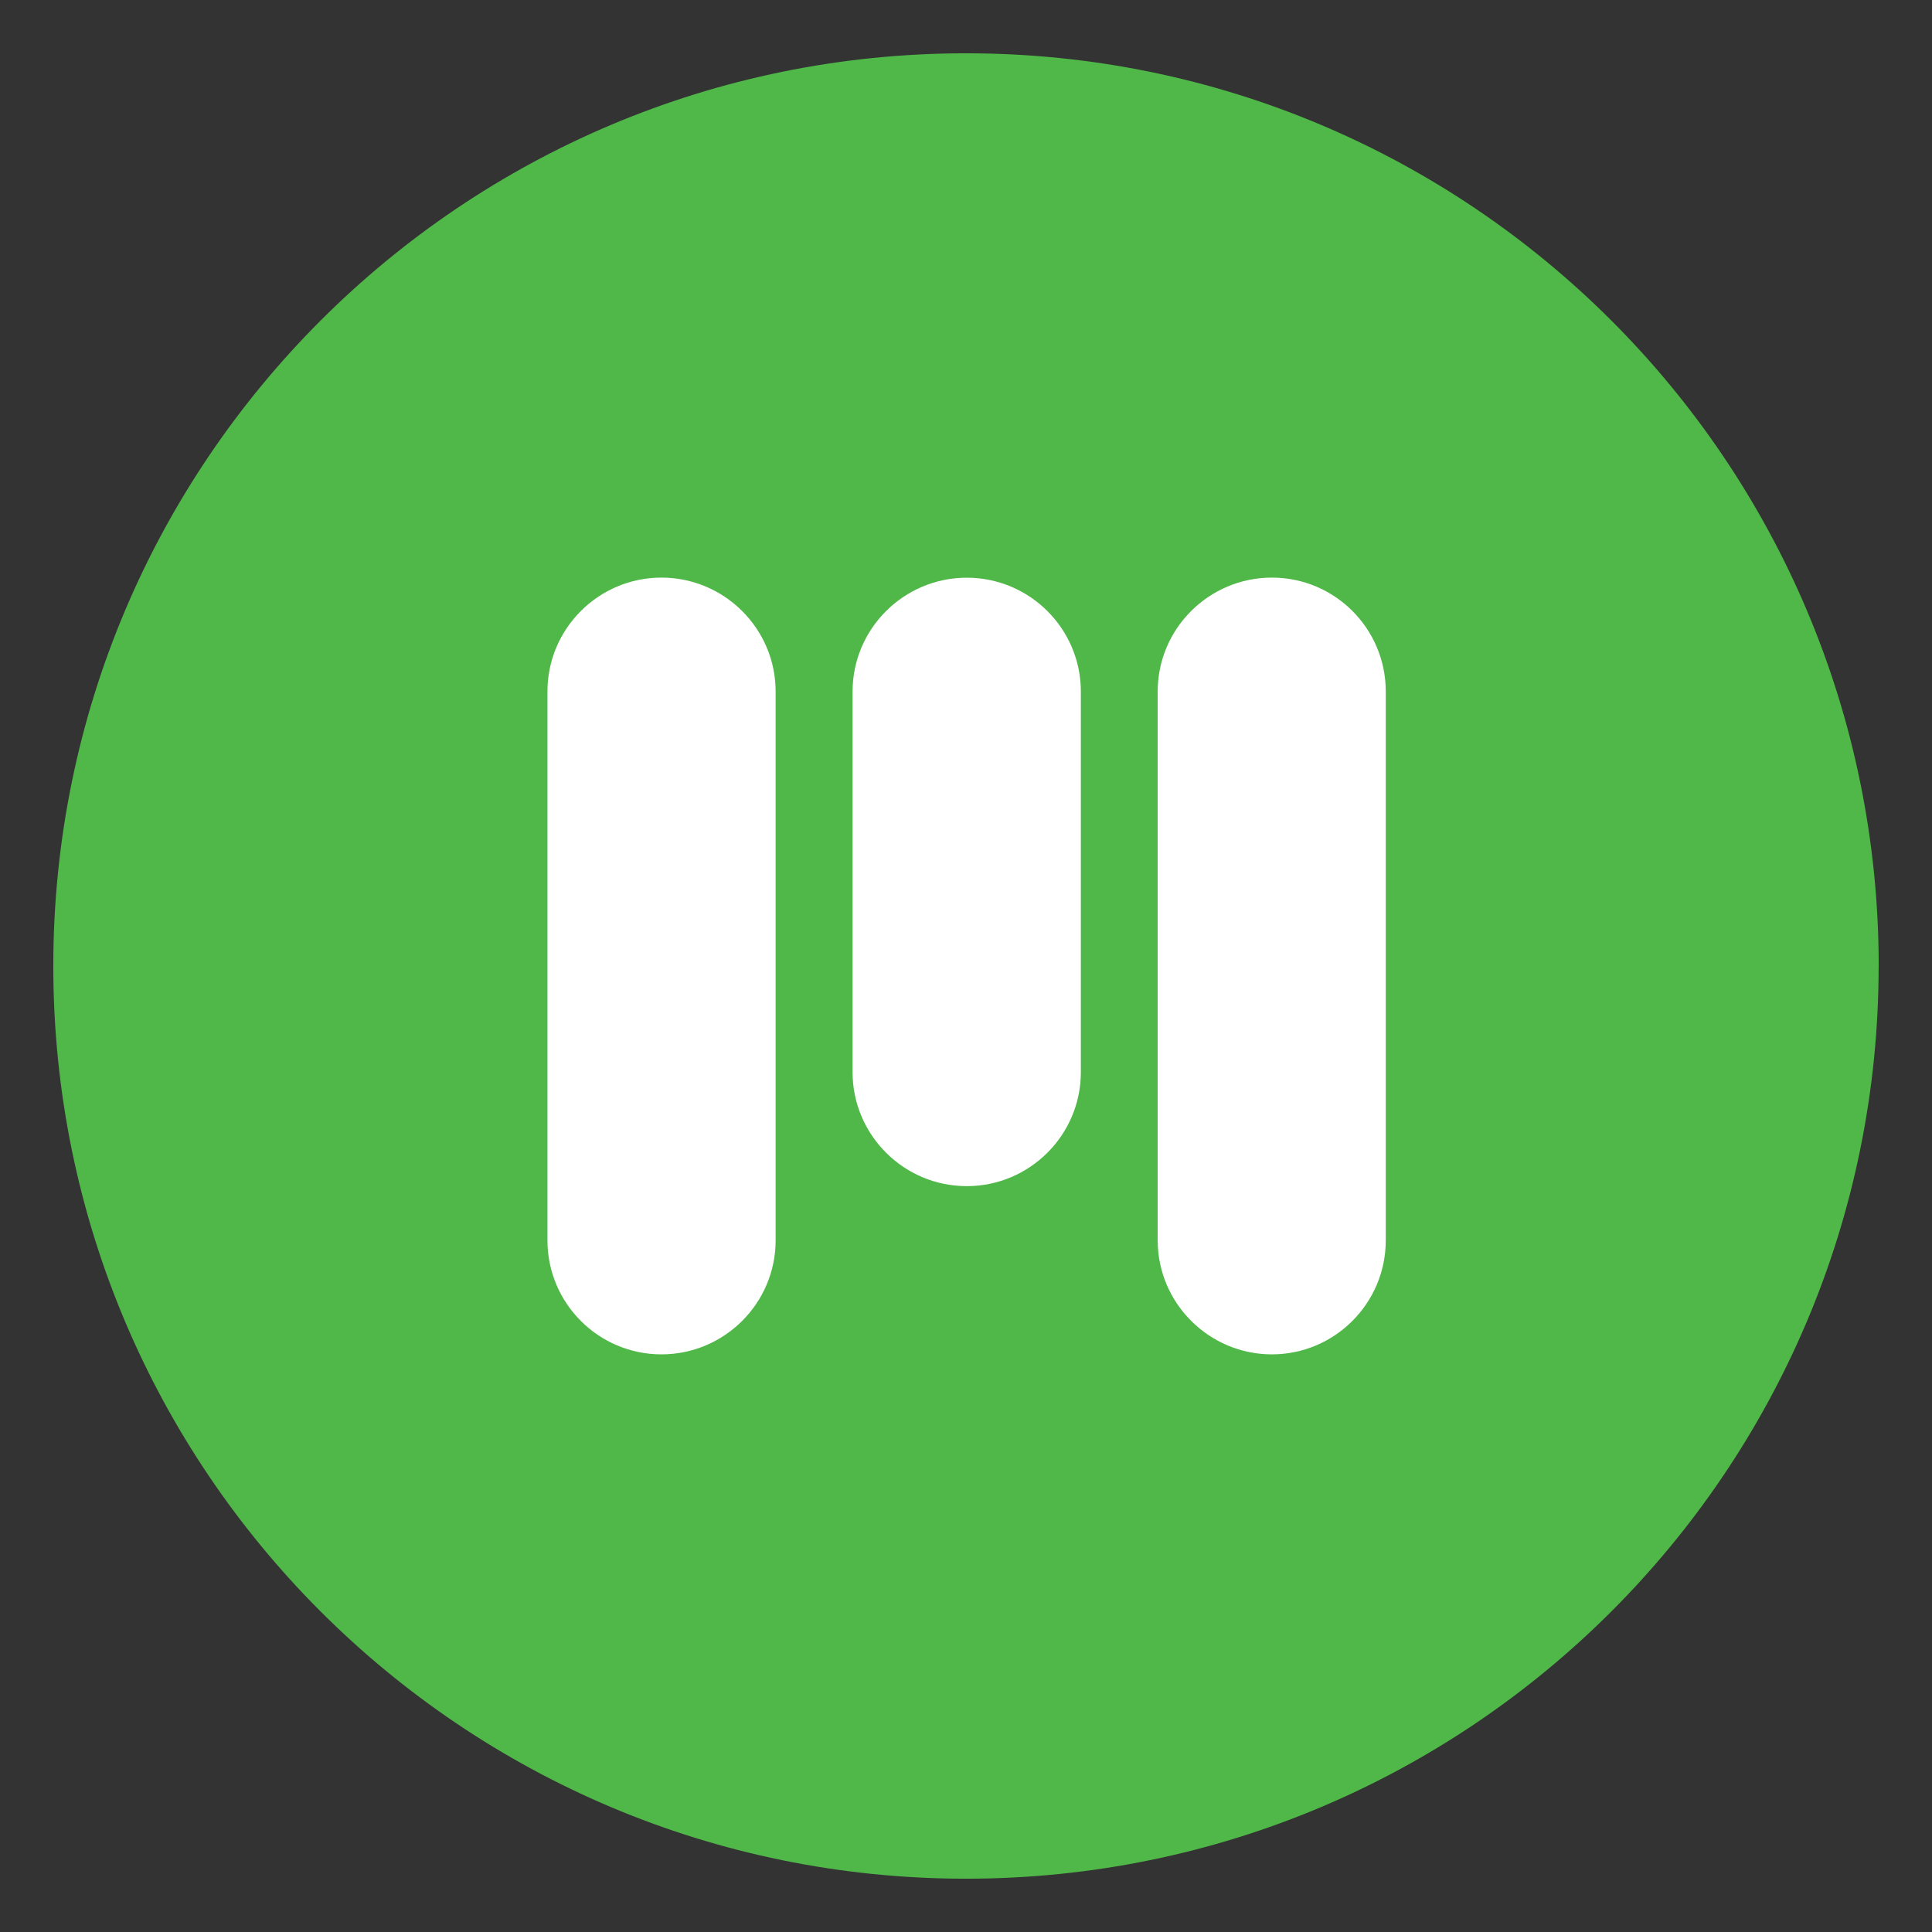
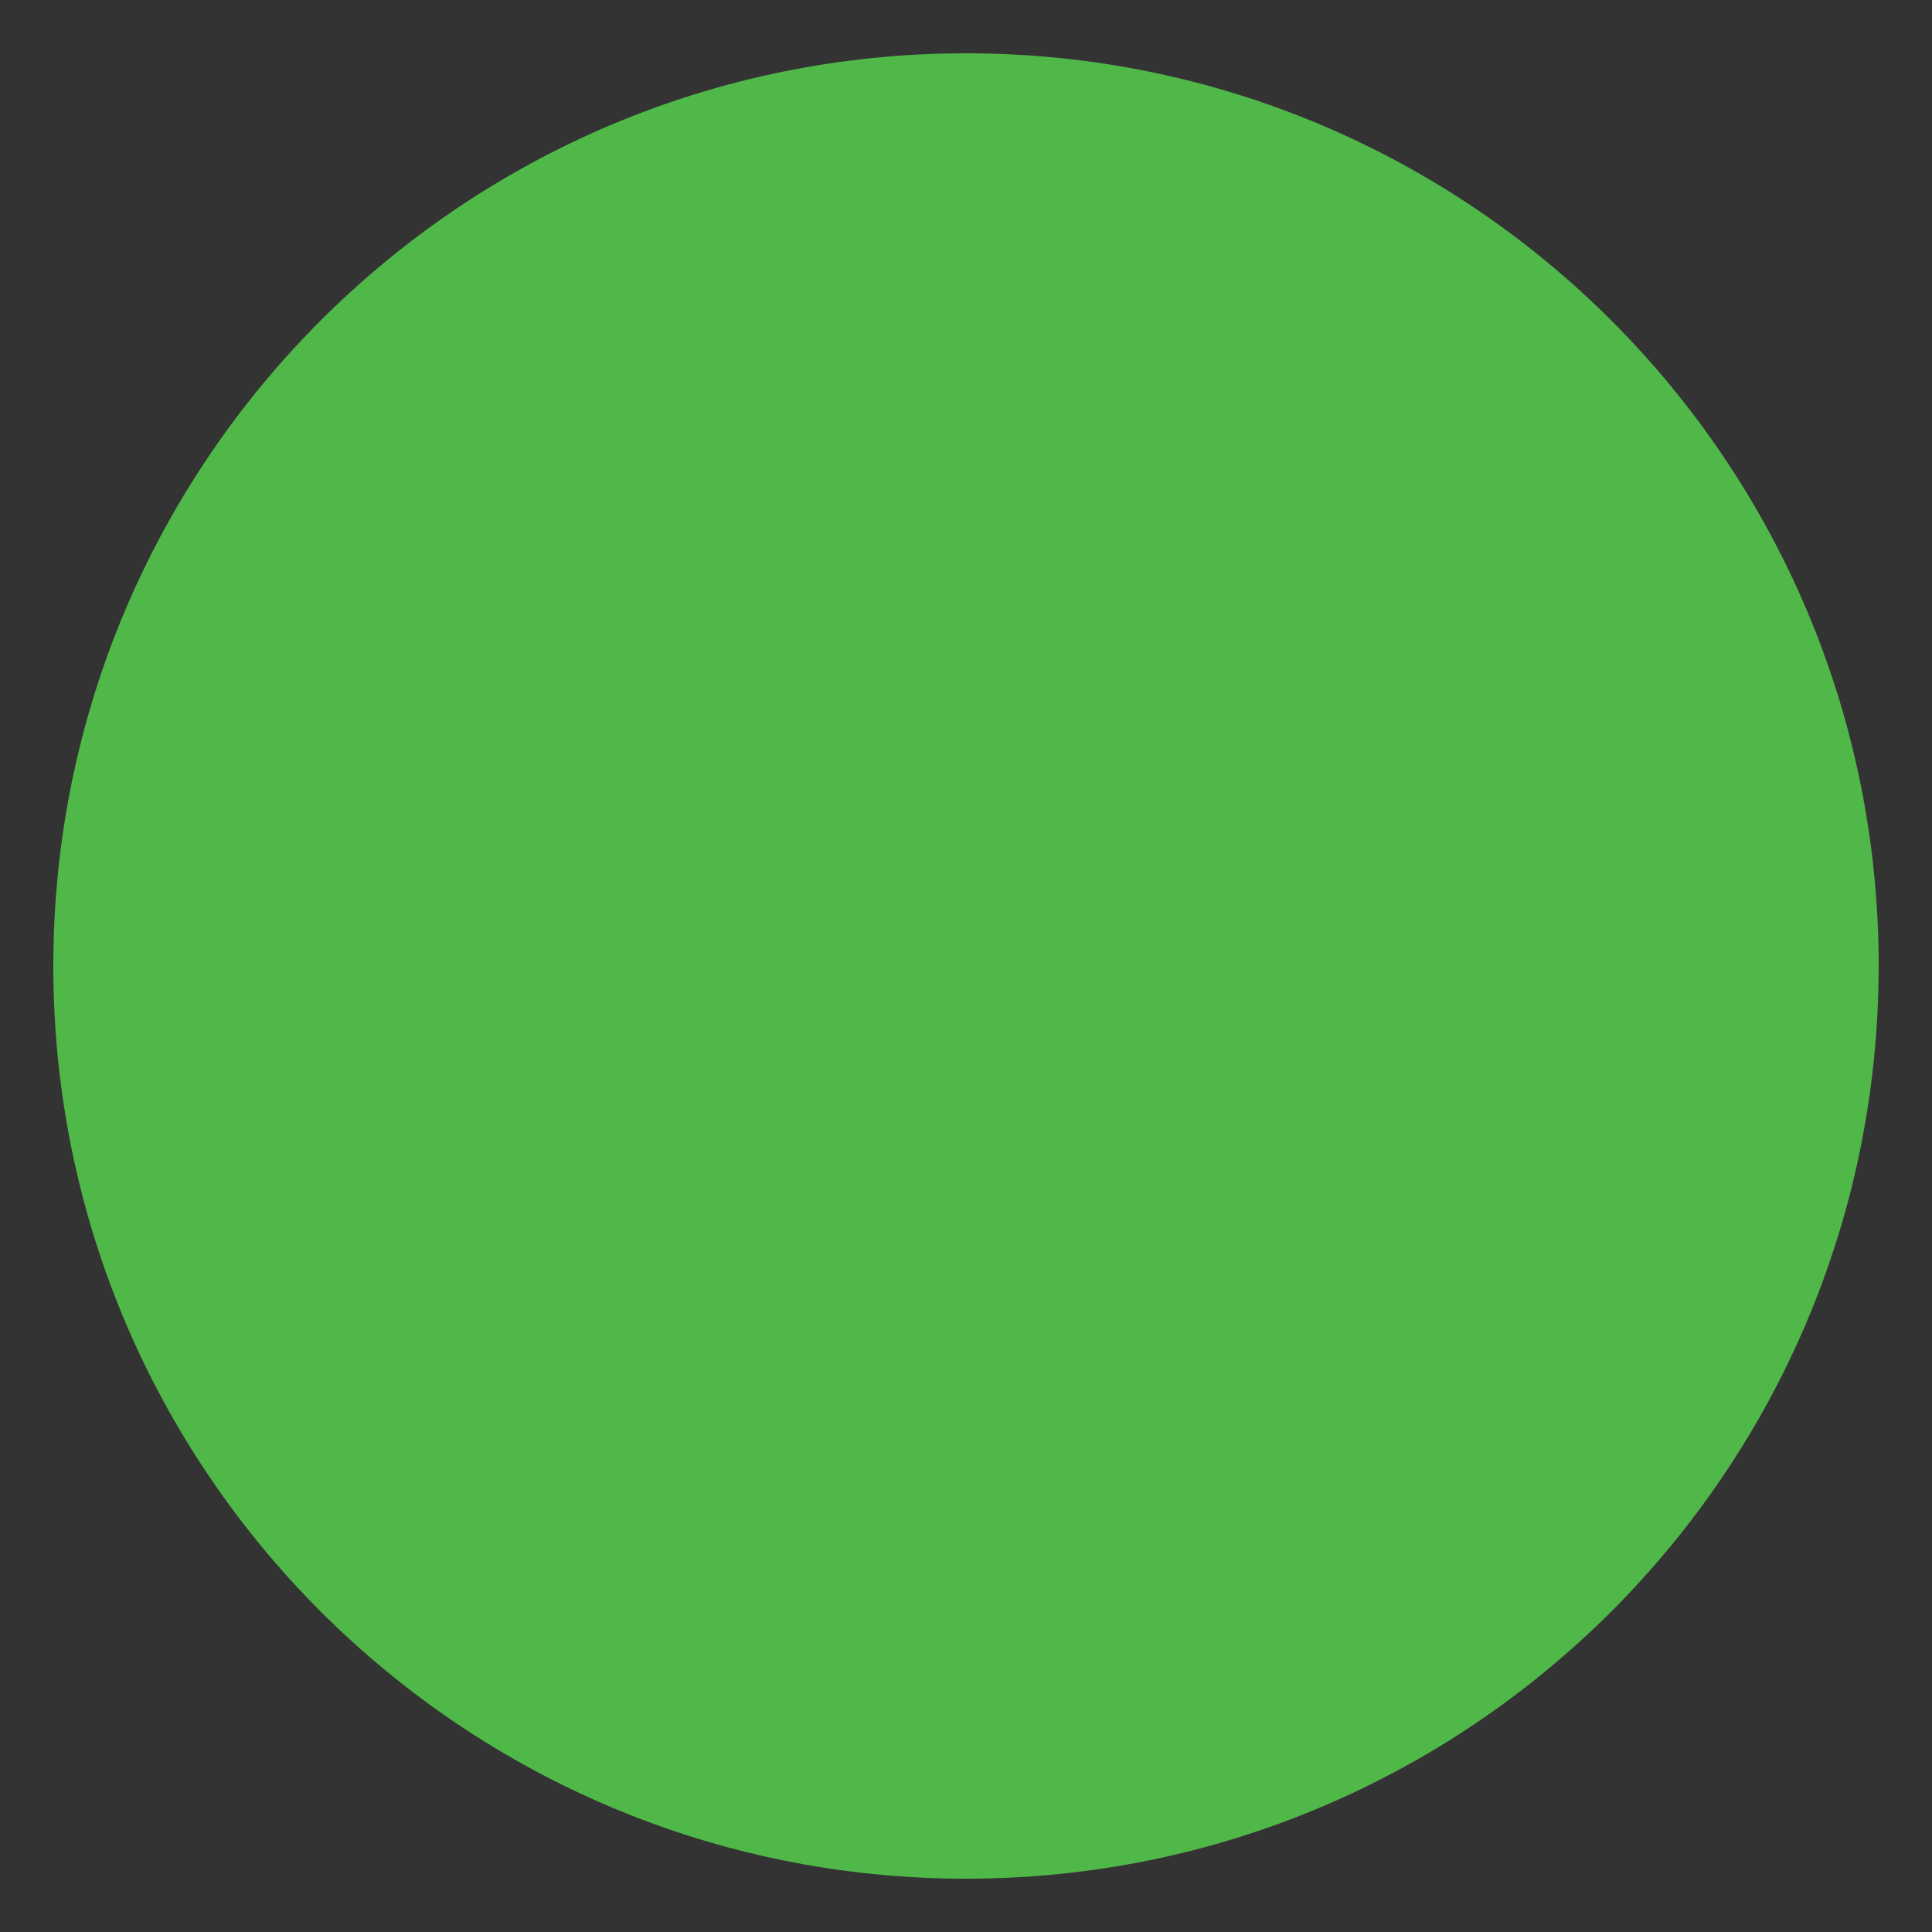
<svg xmlns="http://www.w3.org/2000/svg" width="145" height="145" viewBox="0 0 145 145" fill="none">
  <rect x="0" y="0" width="145" height="145" fill="#333333" stroke="none" />
-   <path d="M140.995 72.502C140.995 110.355 110.327 141 72.5 141C34.673 141 4 110.355 4 72.502C4 34.65 34.668 4 72.505 4C110.341 4 141 34.665 141 72.502H140.995Z" fill="#50B848" />
-   <path d="M58.212 51.897V93.092C58.212 97.808 54.365 101.647 49.642 101.647C44.918 101.647 41.087 97.808 41.087 93.092V51.897C41.087 47.181 44.926 43.35 49.642 43.35C54.357 43.35 58.212 47.181 58.212 51.897Z" fill="white" />
-   <path d="M104.004 51.897V93.092C104.004 97.808 100.172 101.647 95.457 101.647C90.742 101.647 86.887 97.808 86.887 93.092V51.897C86.887 47.181 90.734 43.35 95.457 43.35C100.18 43.35 104.004 47.181 104.004 51.897Z" fill="white" />
-   <path d="M81.12 51.905V80.468C81.12 85.183 77.281 89.022 72.557 89.022C67.834 89.022 63.987 85.183 63.987 80.468V51.905C63.987 47.189 67.834 43.358 72.557 43.358C77.281 43.358 81.12 47.189 81.12 51.905Z" fill="white" />
+   <path d="M140.995 72.502C140.995 110.355 110.327 141 72.5 141C34.673 141 4 110.355 4 72.502C4 34.65 34.668 4 72.505 4C110.341 4 141 34.665 141 72.502H140.995" fill="#50B848" />
</svg>